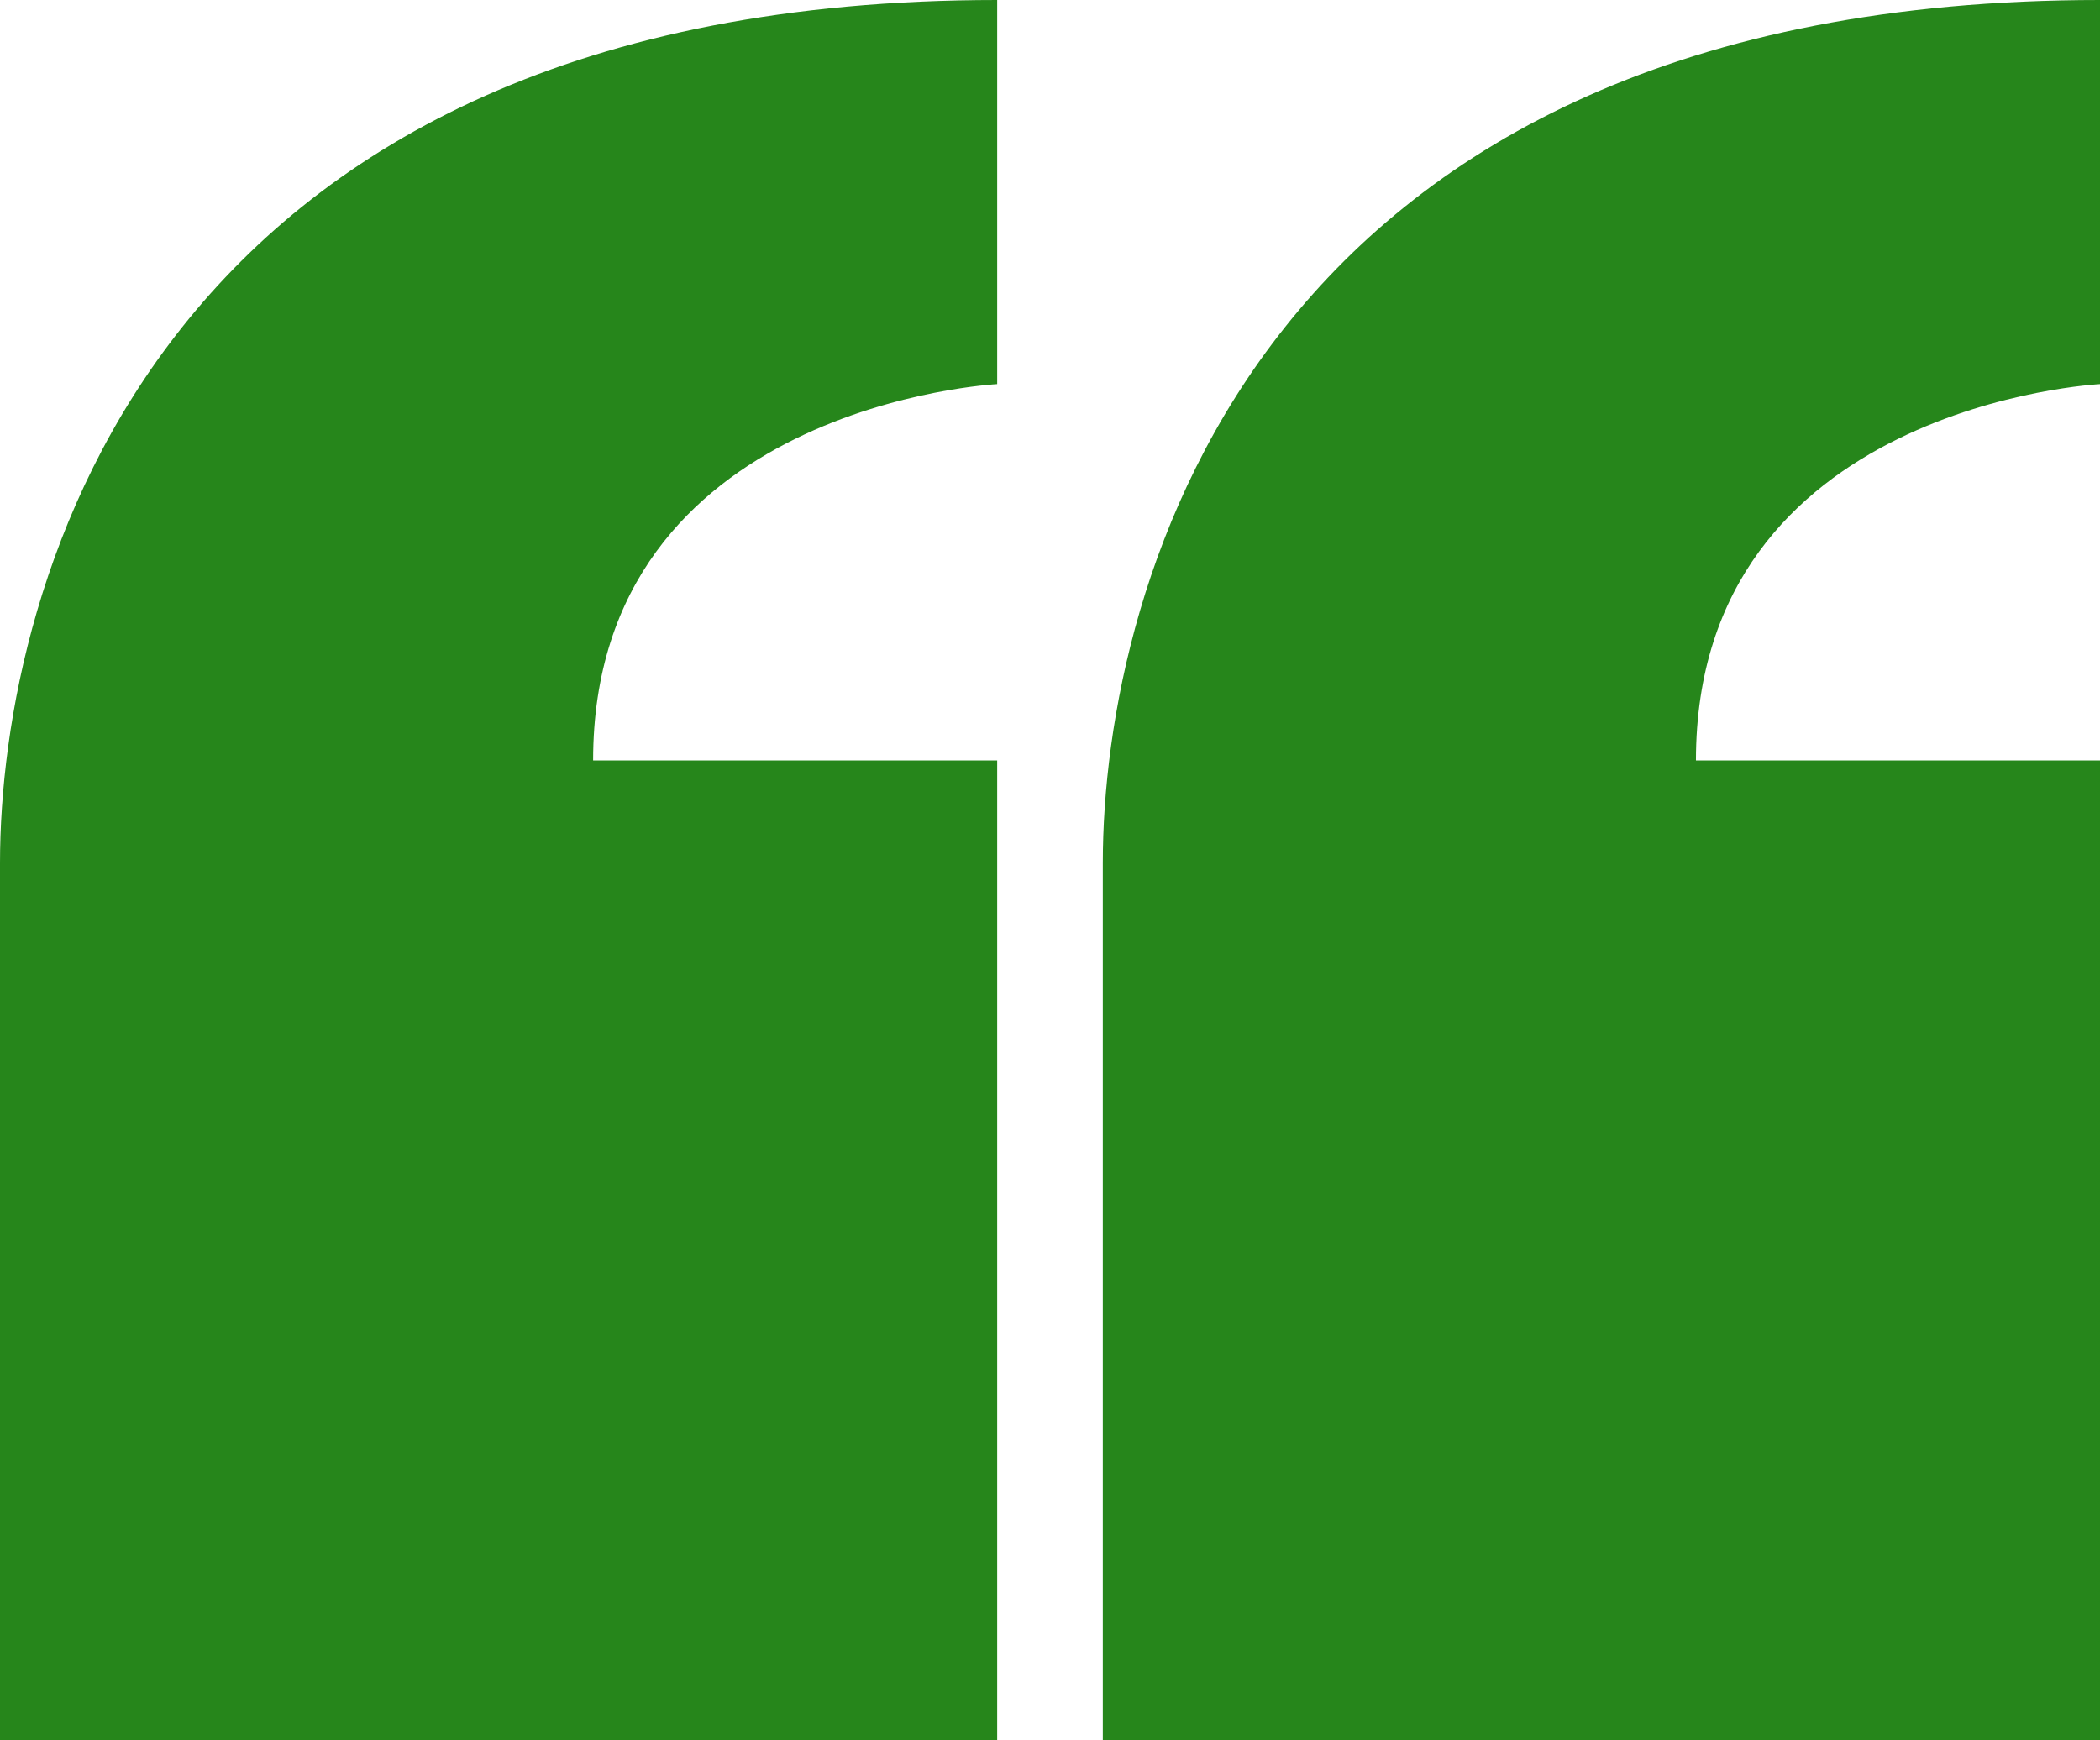
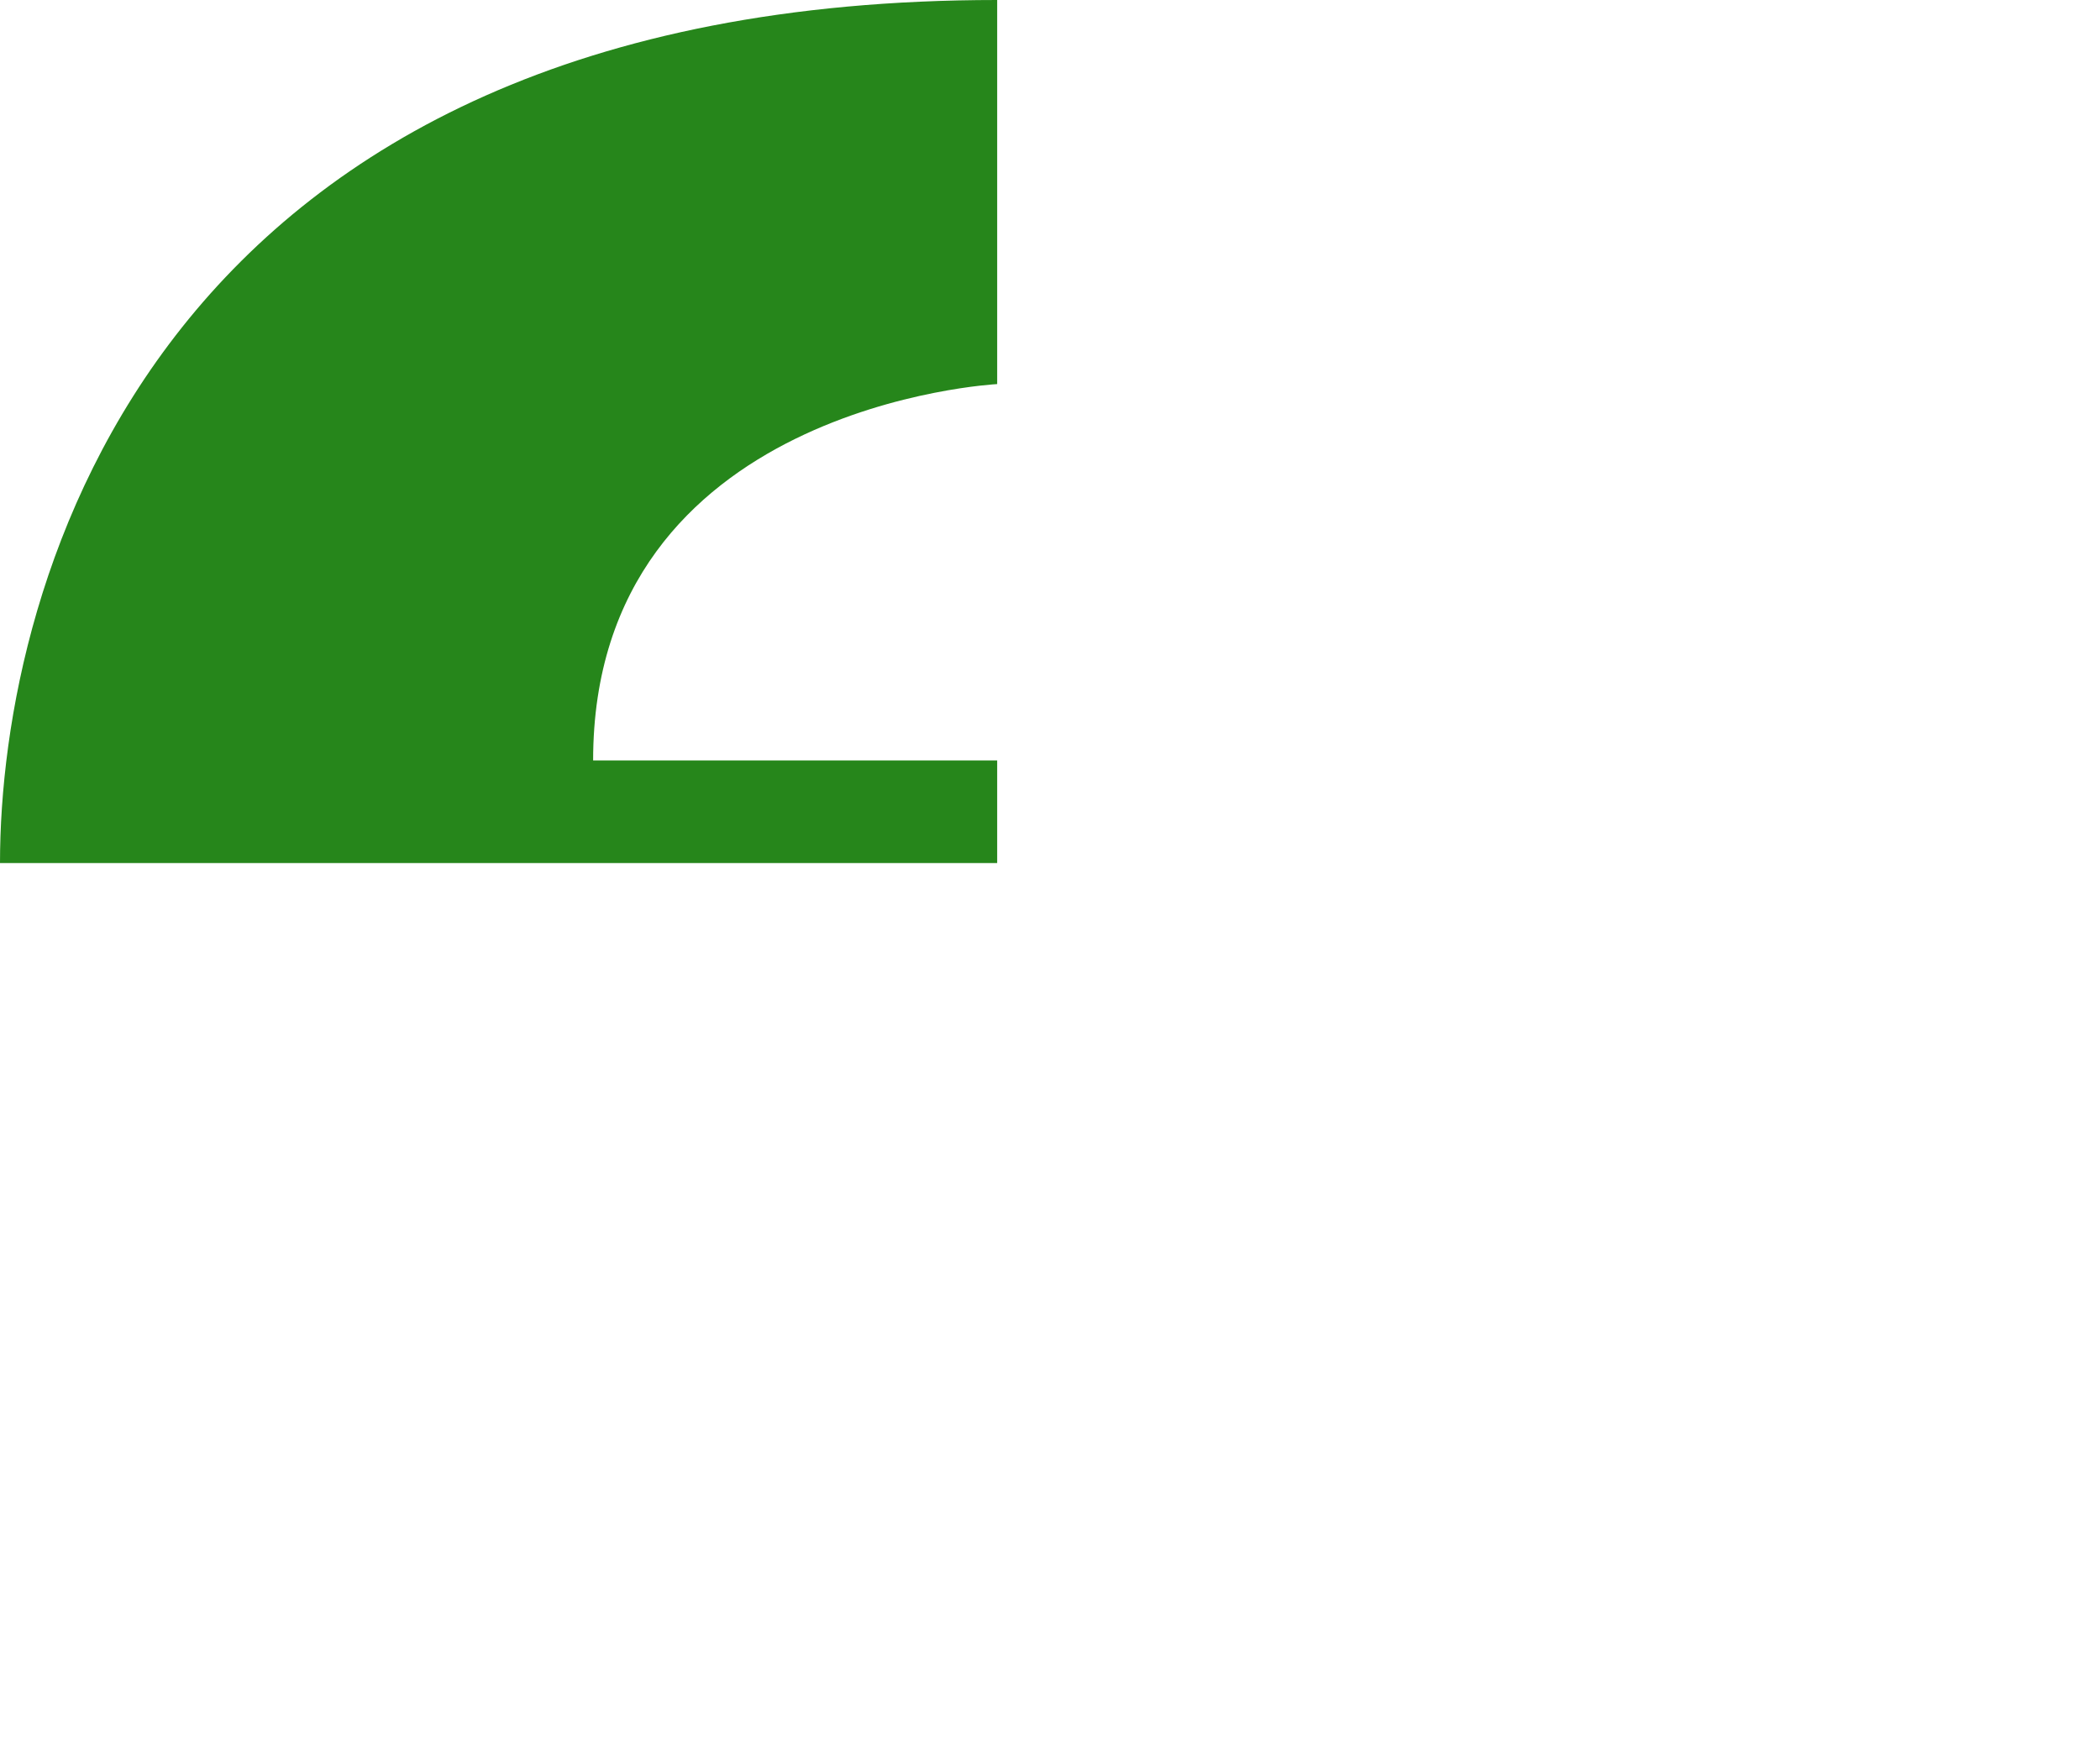
<svg xmlns="http://www.w3.org/2000/svg" width="153.757" height="127.438" viewBox="0 0 153.757 127.438">
  <g id="quote_1_" data-name="quote (1)" transform="translate(-2 -3.99)">
-     <path id="Path_11" data-name="Path 11" d="M45.427,59.681c0-26.044,29.584-27.561,29.584-27.561V3.99C13.252,3.99,2,46.785,2,67.2v64.224H75.011V59.681Z" transform="translate(0 0)" fill="#26861b" />
-     <path id="Path_12" data-name="Path 12" d="M55.843,59.681c0-26.044,29.584-27.561,29.584-27.561V3.99c-61.76,0-73.012,42.8-73.012,63.213v64.224H85.427V59.681Z" transform="translate(70.33 0)" fill="#26861b" />
+     <path id="Path_11" data-name="Path 11" d="M45.427,59.681c0-26.044,29.584-27.561,29.584-27.561V3.99C13.252,3.99,2,46.785,2,67.2H75.011V59.681Z" transform="translate(0 0)" fill="#26861b" />
  </g>
</svg>